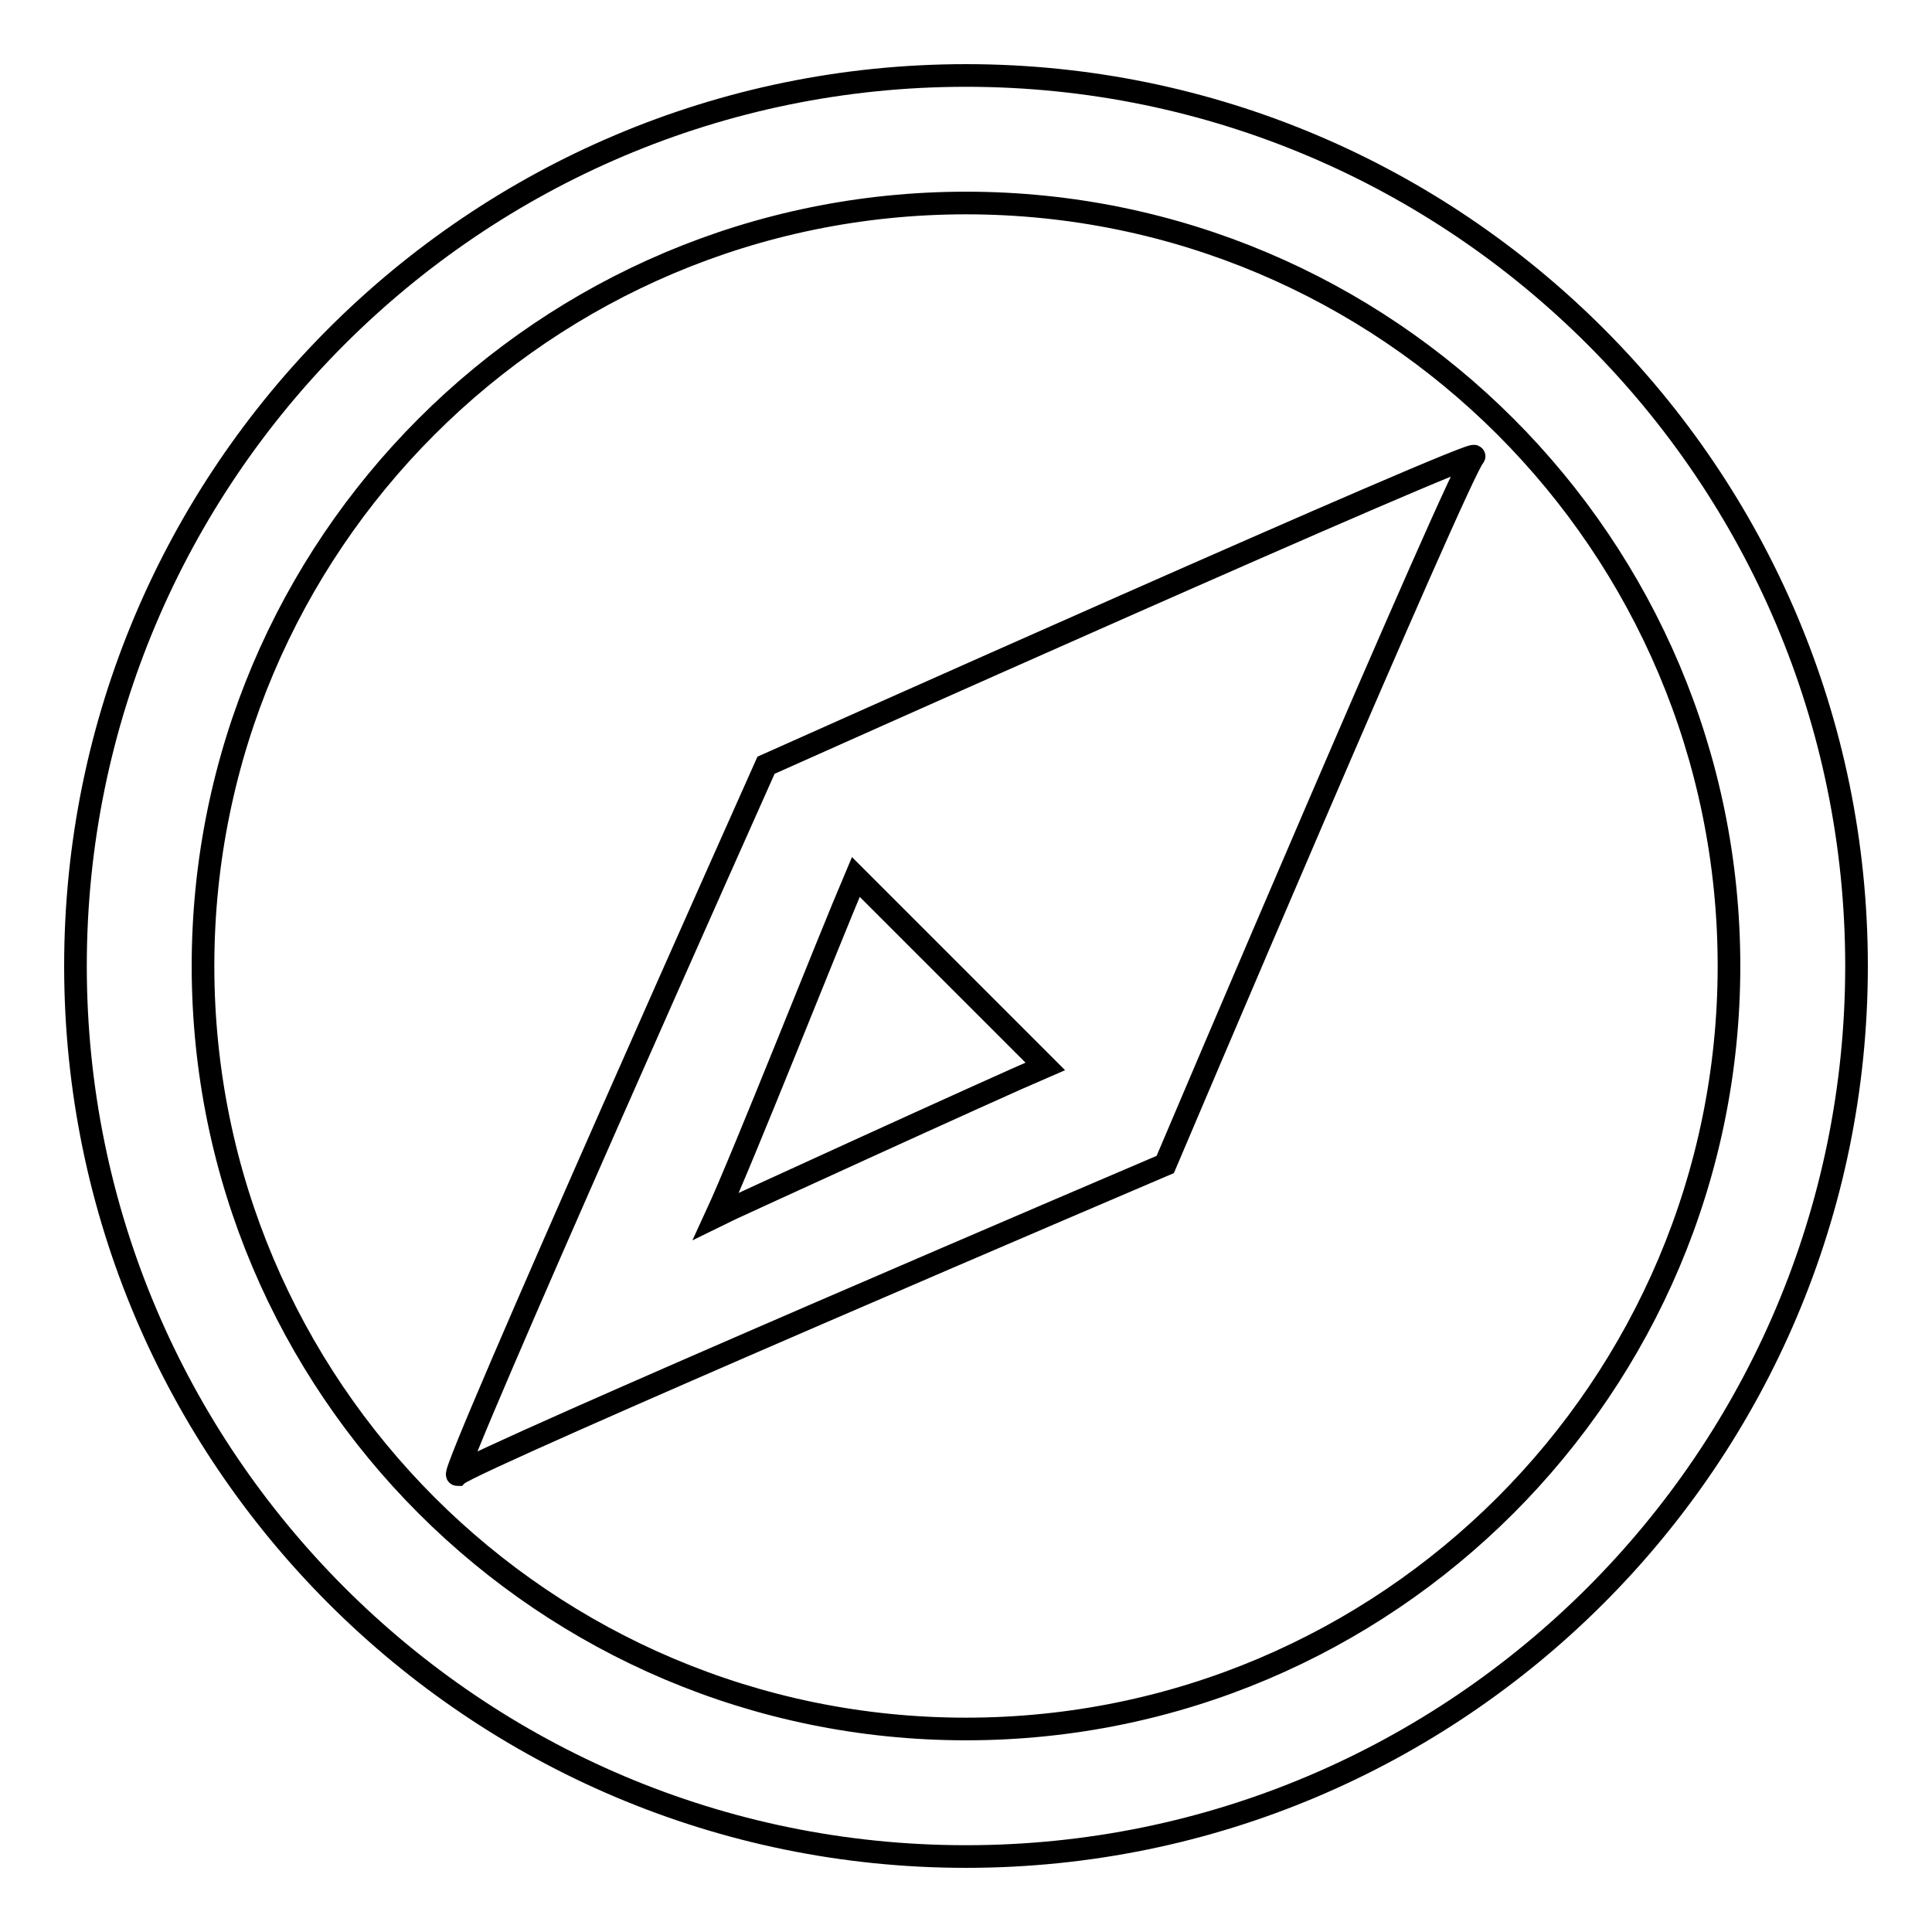
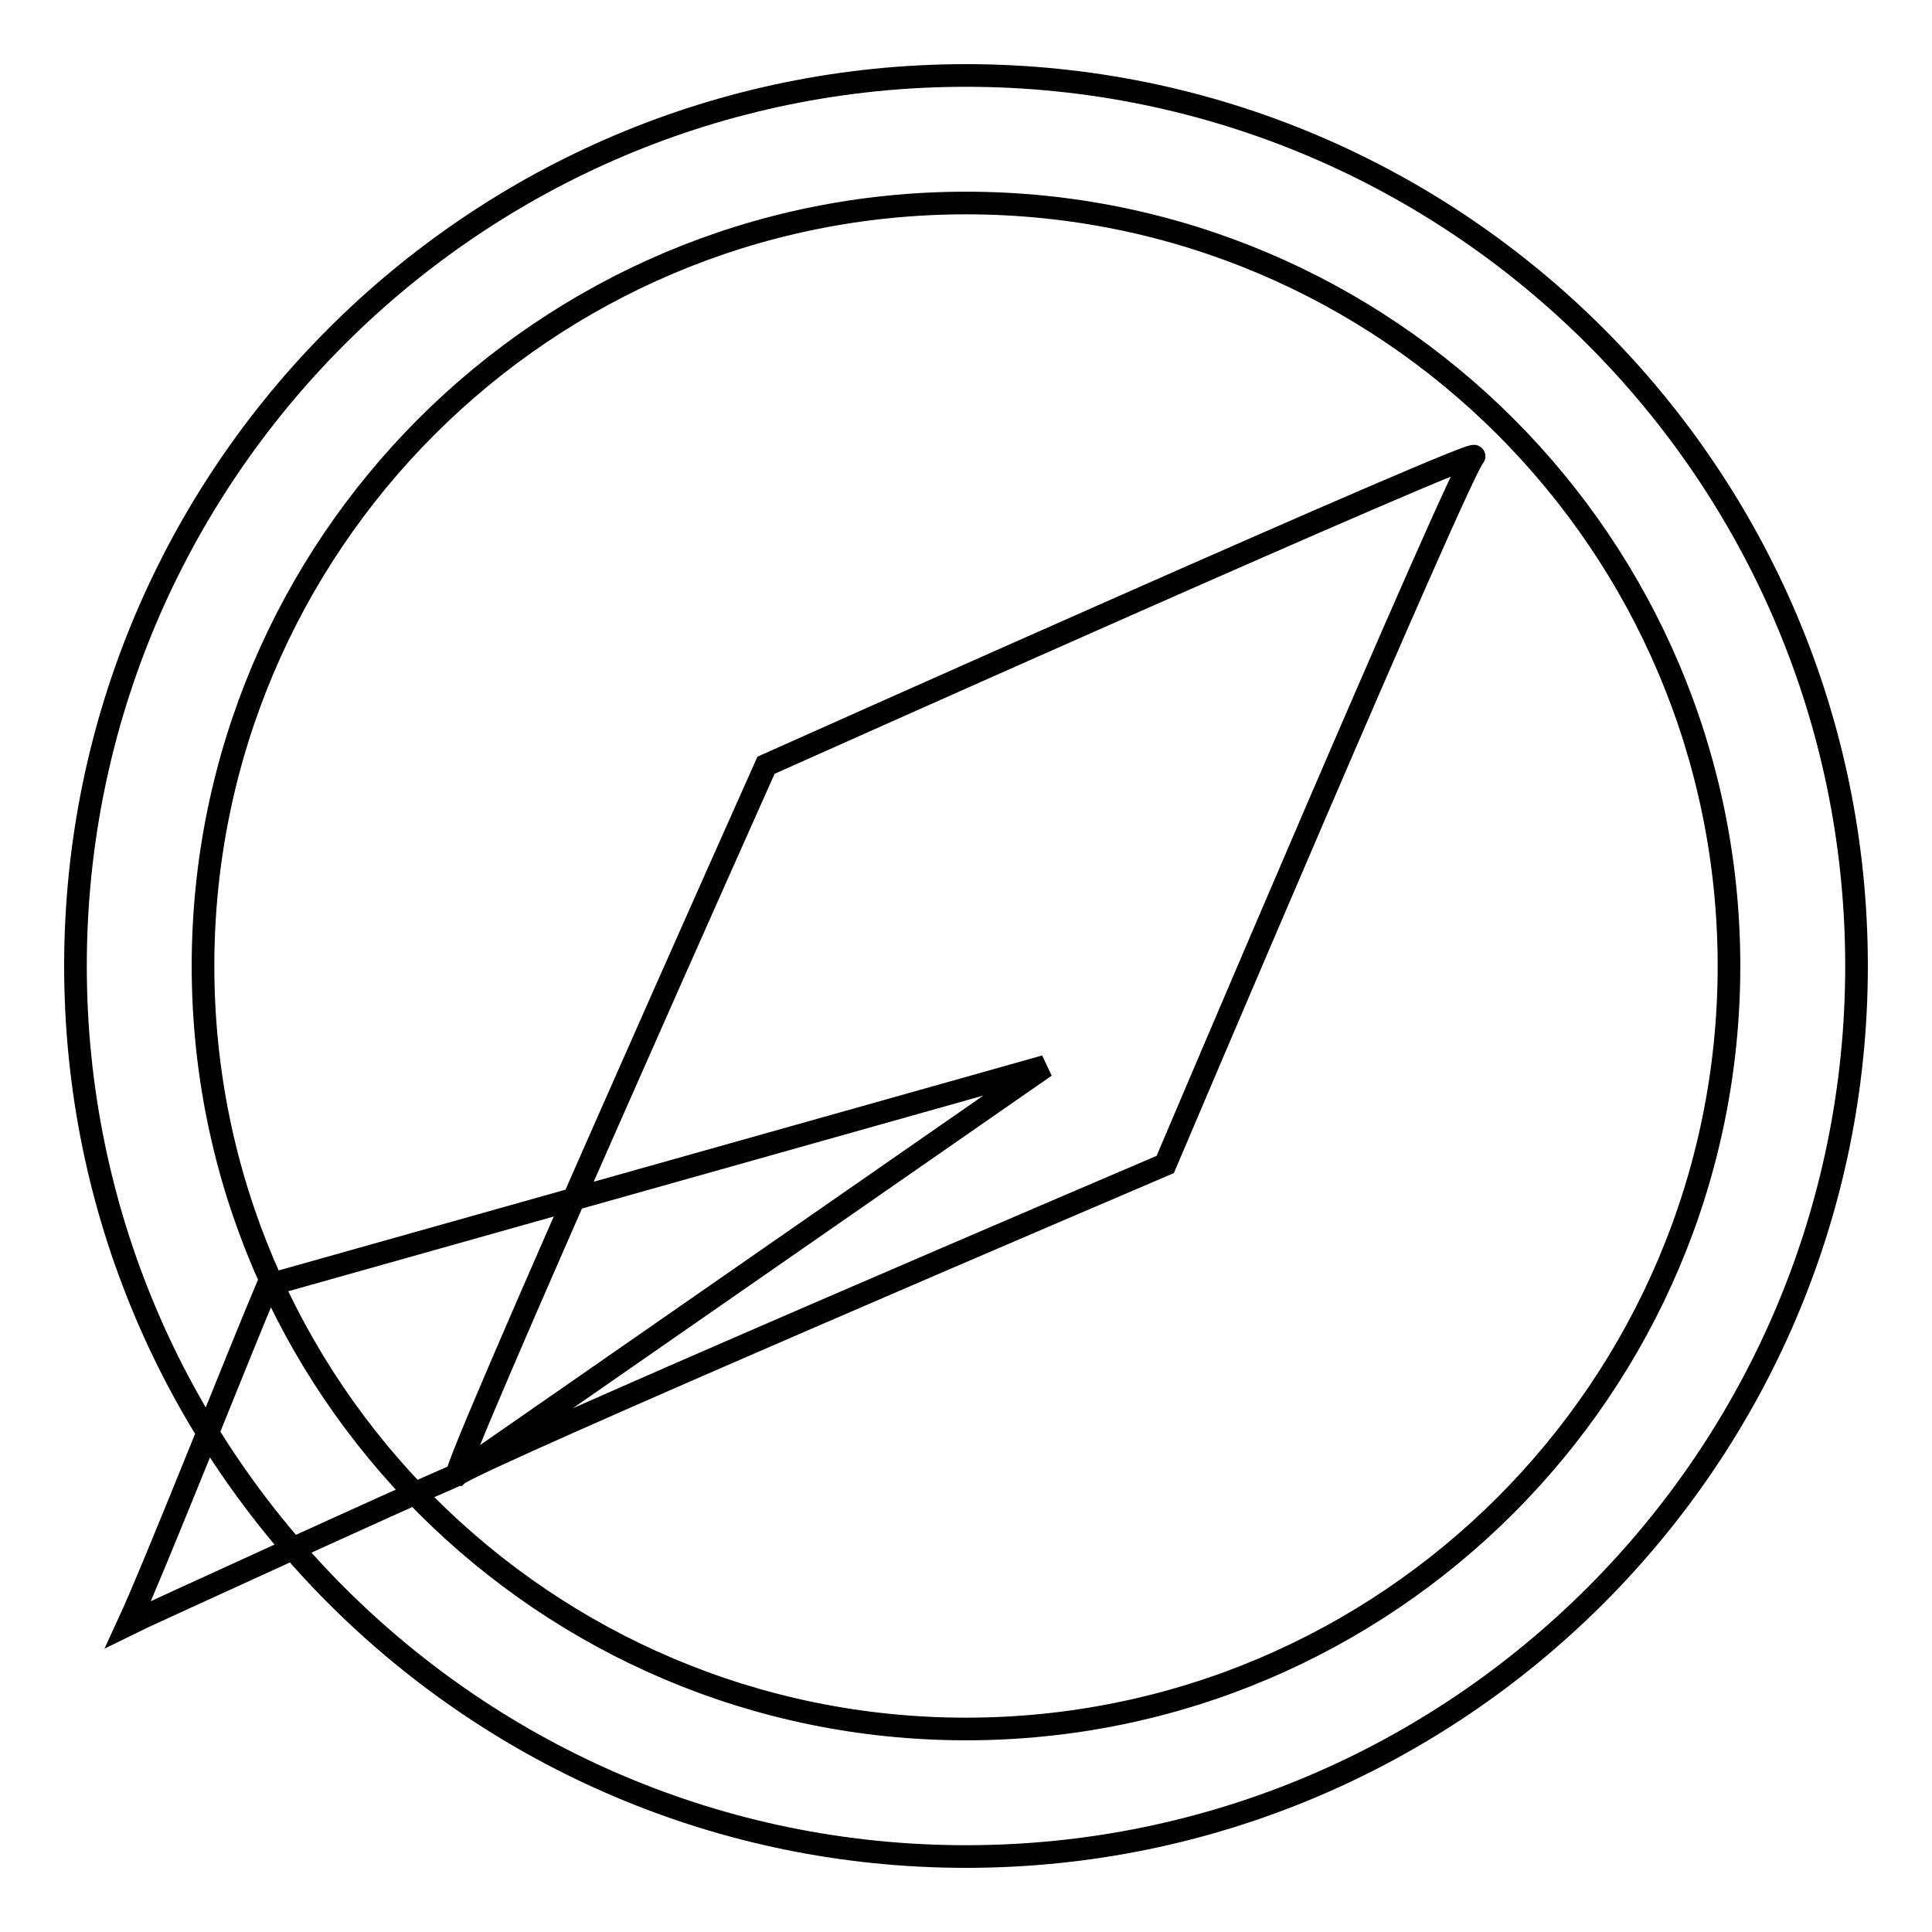
<svg xmlns="http://www.w3.org/2000/svg" version="1.1" x="0px" y="0px" viewBox="0 0 256 256" enable-background="new 0 0 256 256" xml:space="preserve">
  <g>
-     <path stroke-width="3" fill-opacity="0" stroke="#000000" d="M128,10C62.9,10,10,62.9,10,128s52.9,118,118,118s118-52.9,118-118S193.1,10,128,10z M128,229.1 c-55.8,0-101.1-45.3-101.1-101.1C26.9,72.2,72.2,26.9,128,26.9c55.8,0,101.1,45.3,101.1,101.1C229.1,183.8,183.8,229.1,128,229.1z  M60.6,195.4c1.9-1.9,93.8-41.1,93.8-41.1s39-91.9,40.9-93.8c1.9-1.9-93.8,40.9-93.8,40.9S59.5,195.4,60.6,195.4z M138.5,141.3 c-7,3-42.4,19.2-43.6,19.8c3.6-7.8,14.8-36.2,18.5-44.9L138.5,141.3z" />
+     <path stroke-width="3" fill-opacity="0" stroke="#000000" d="M128,10C62.9,10,10,62.9,10,128s52.9,118,118,118s118-52.9,118-118S193.1,10,128,10z M128,229.1 c-55.8,0-101.1-45.3-101.1-101.1C26.9,72.2,72.2,26.9,128,26.9c55.8,0,101.1,45.3,101.1,101.1C229.1,183.8,183.8,229.1,128,229.1z  M60.6,195.4c1.9-1.9,93.8-41.1,93.8-41.1s39-91.9,40.9-93.8c1.9-1.9-93.8,40.9-93.8,40.9S59.5,195.4,60.6,195.4z c-7,3-42.4,19.2-43.6,19.8c3.6-7.8,14.8-36.2,18.5-44.9L138.5,141.3z" />
  </g>
</svg>